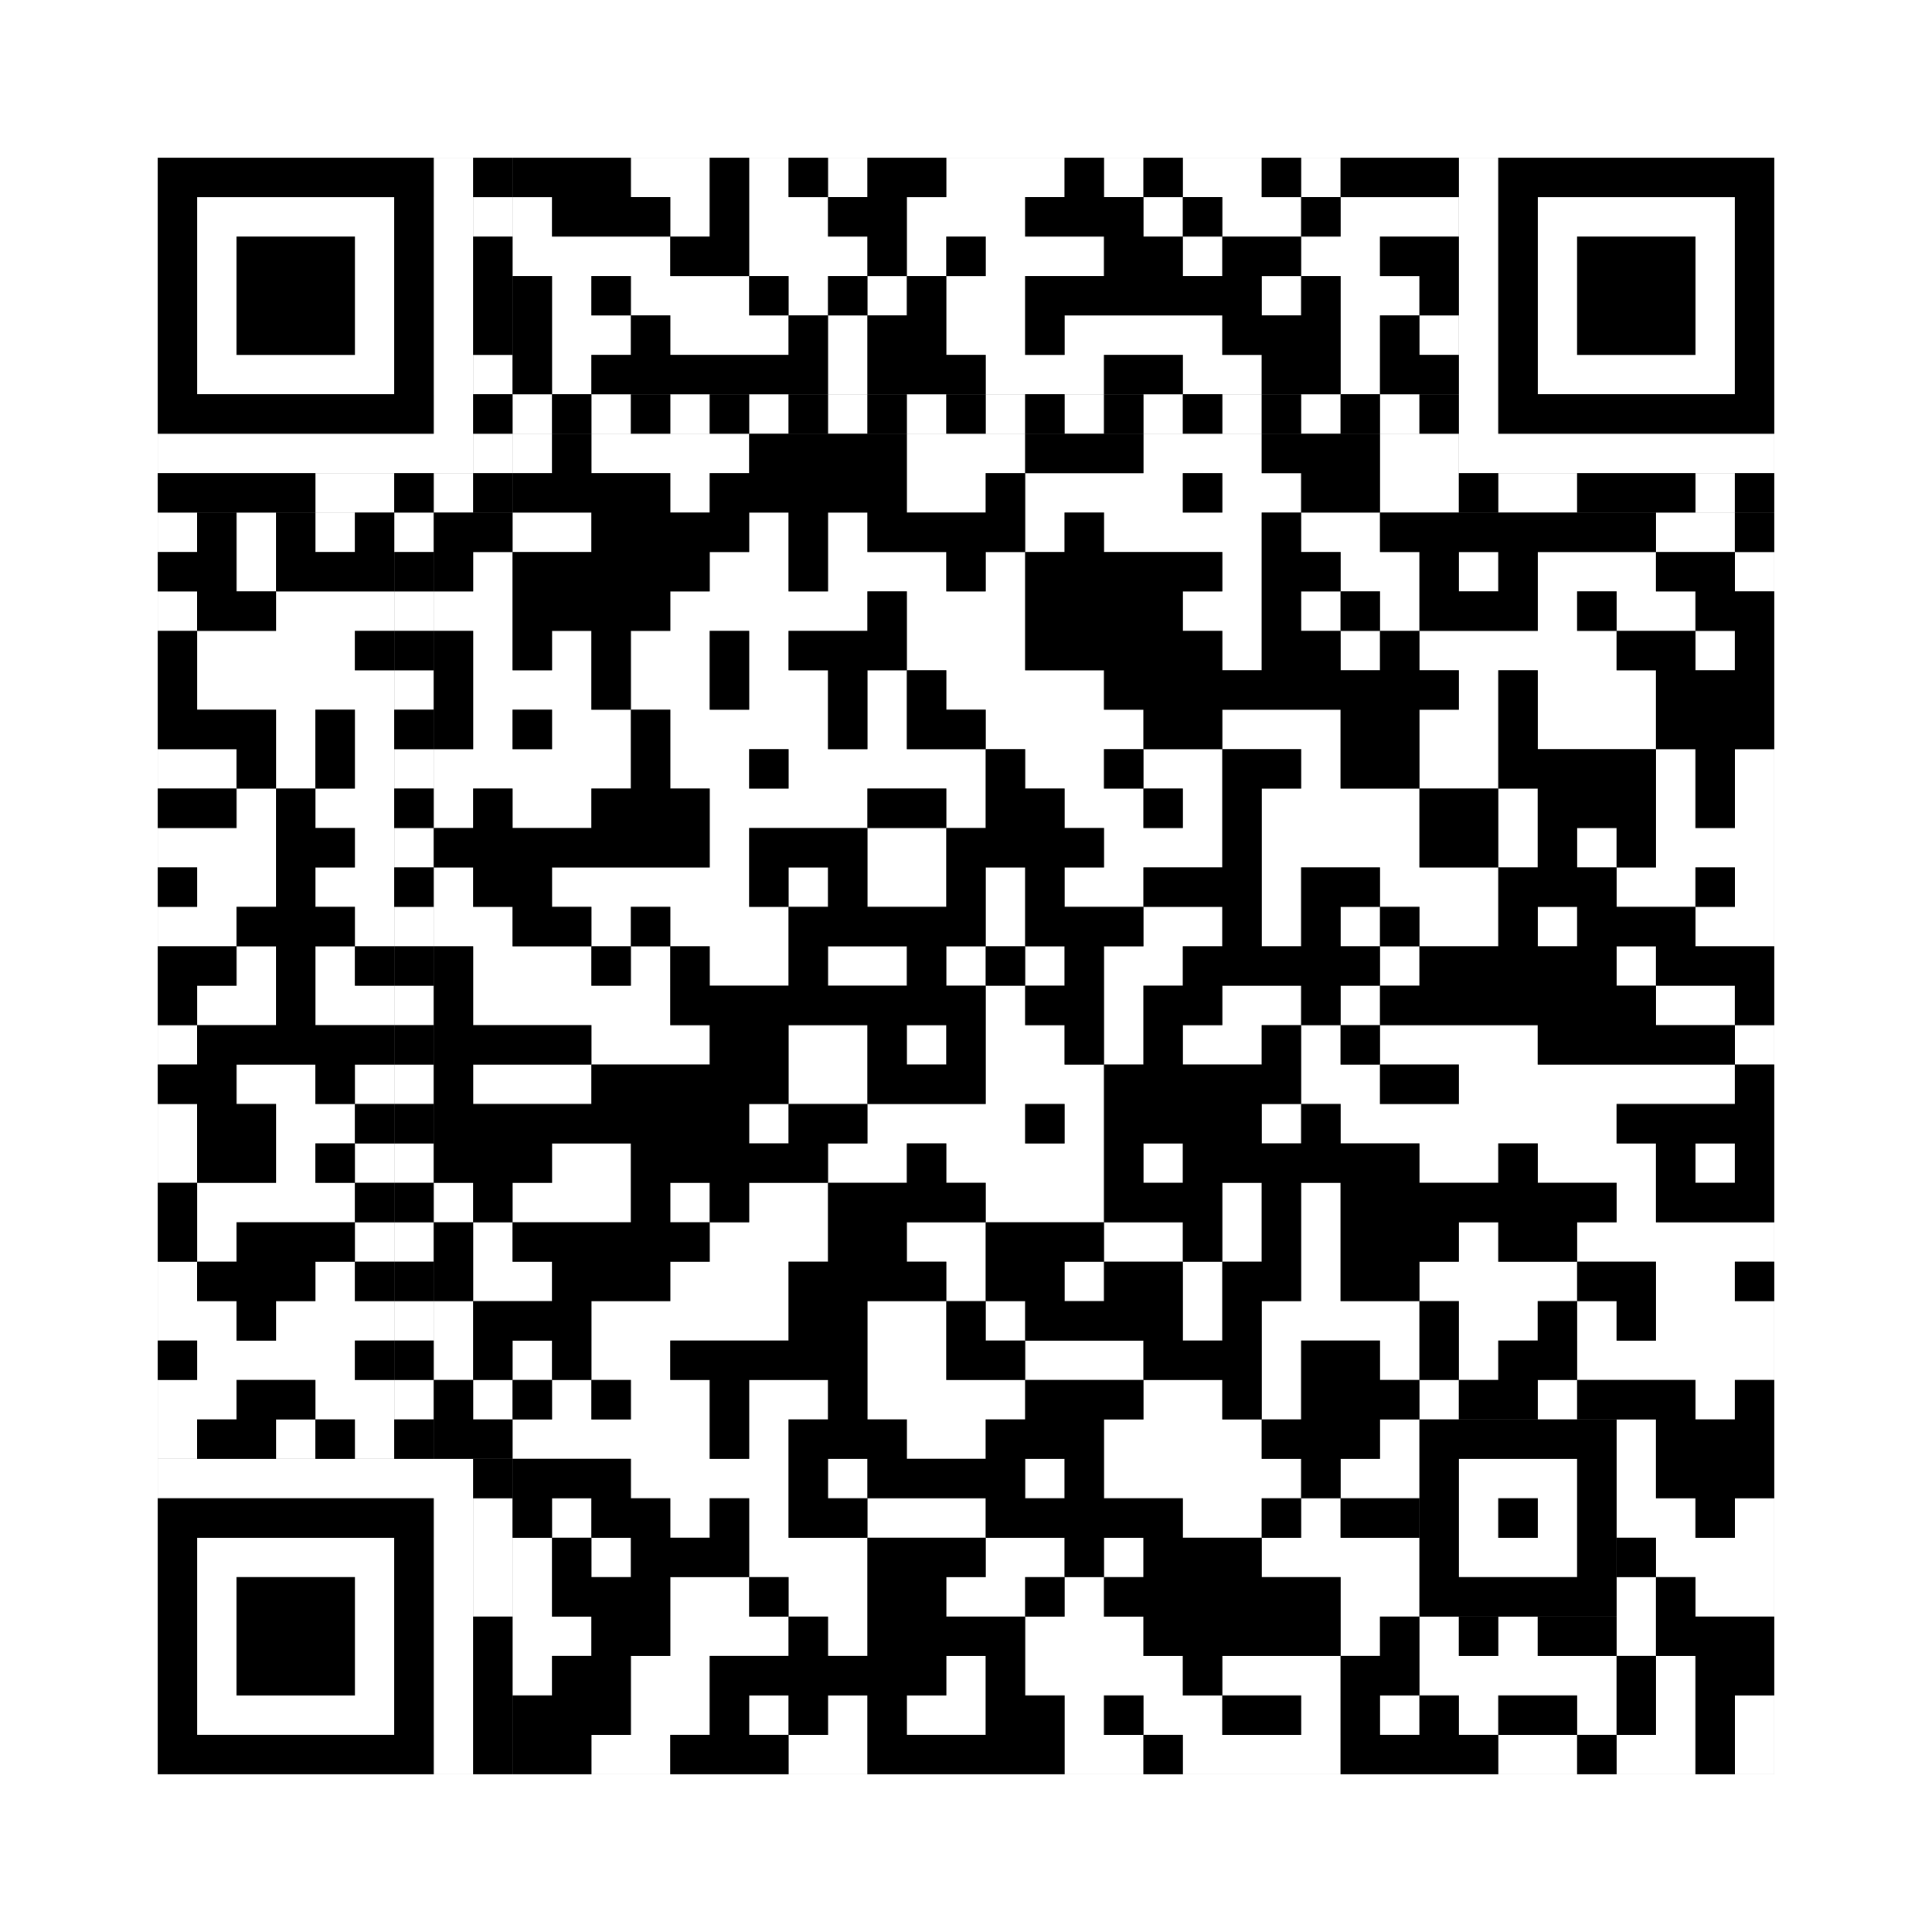
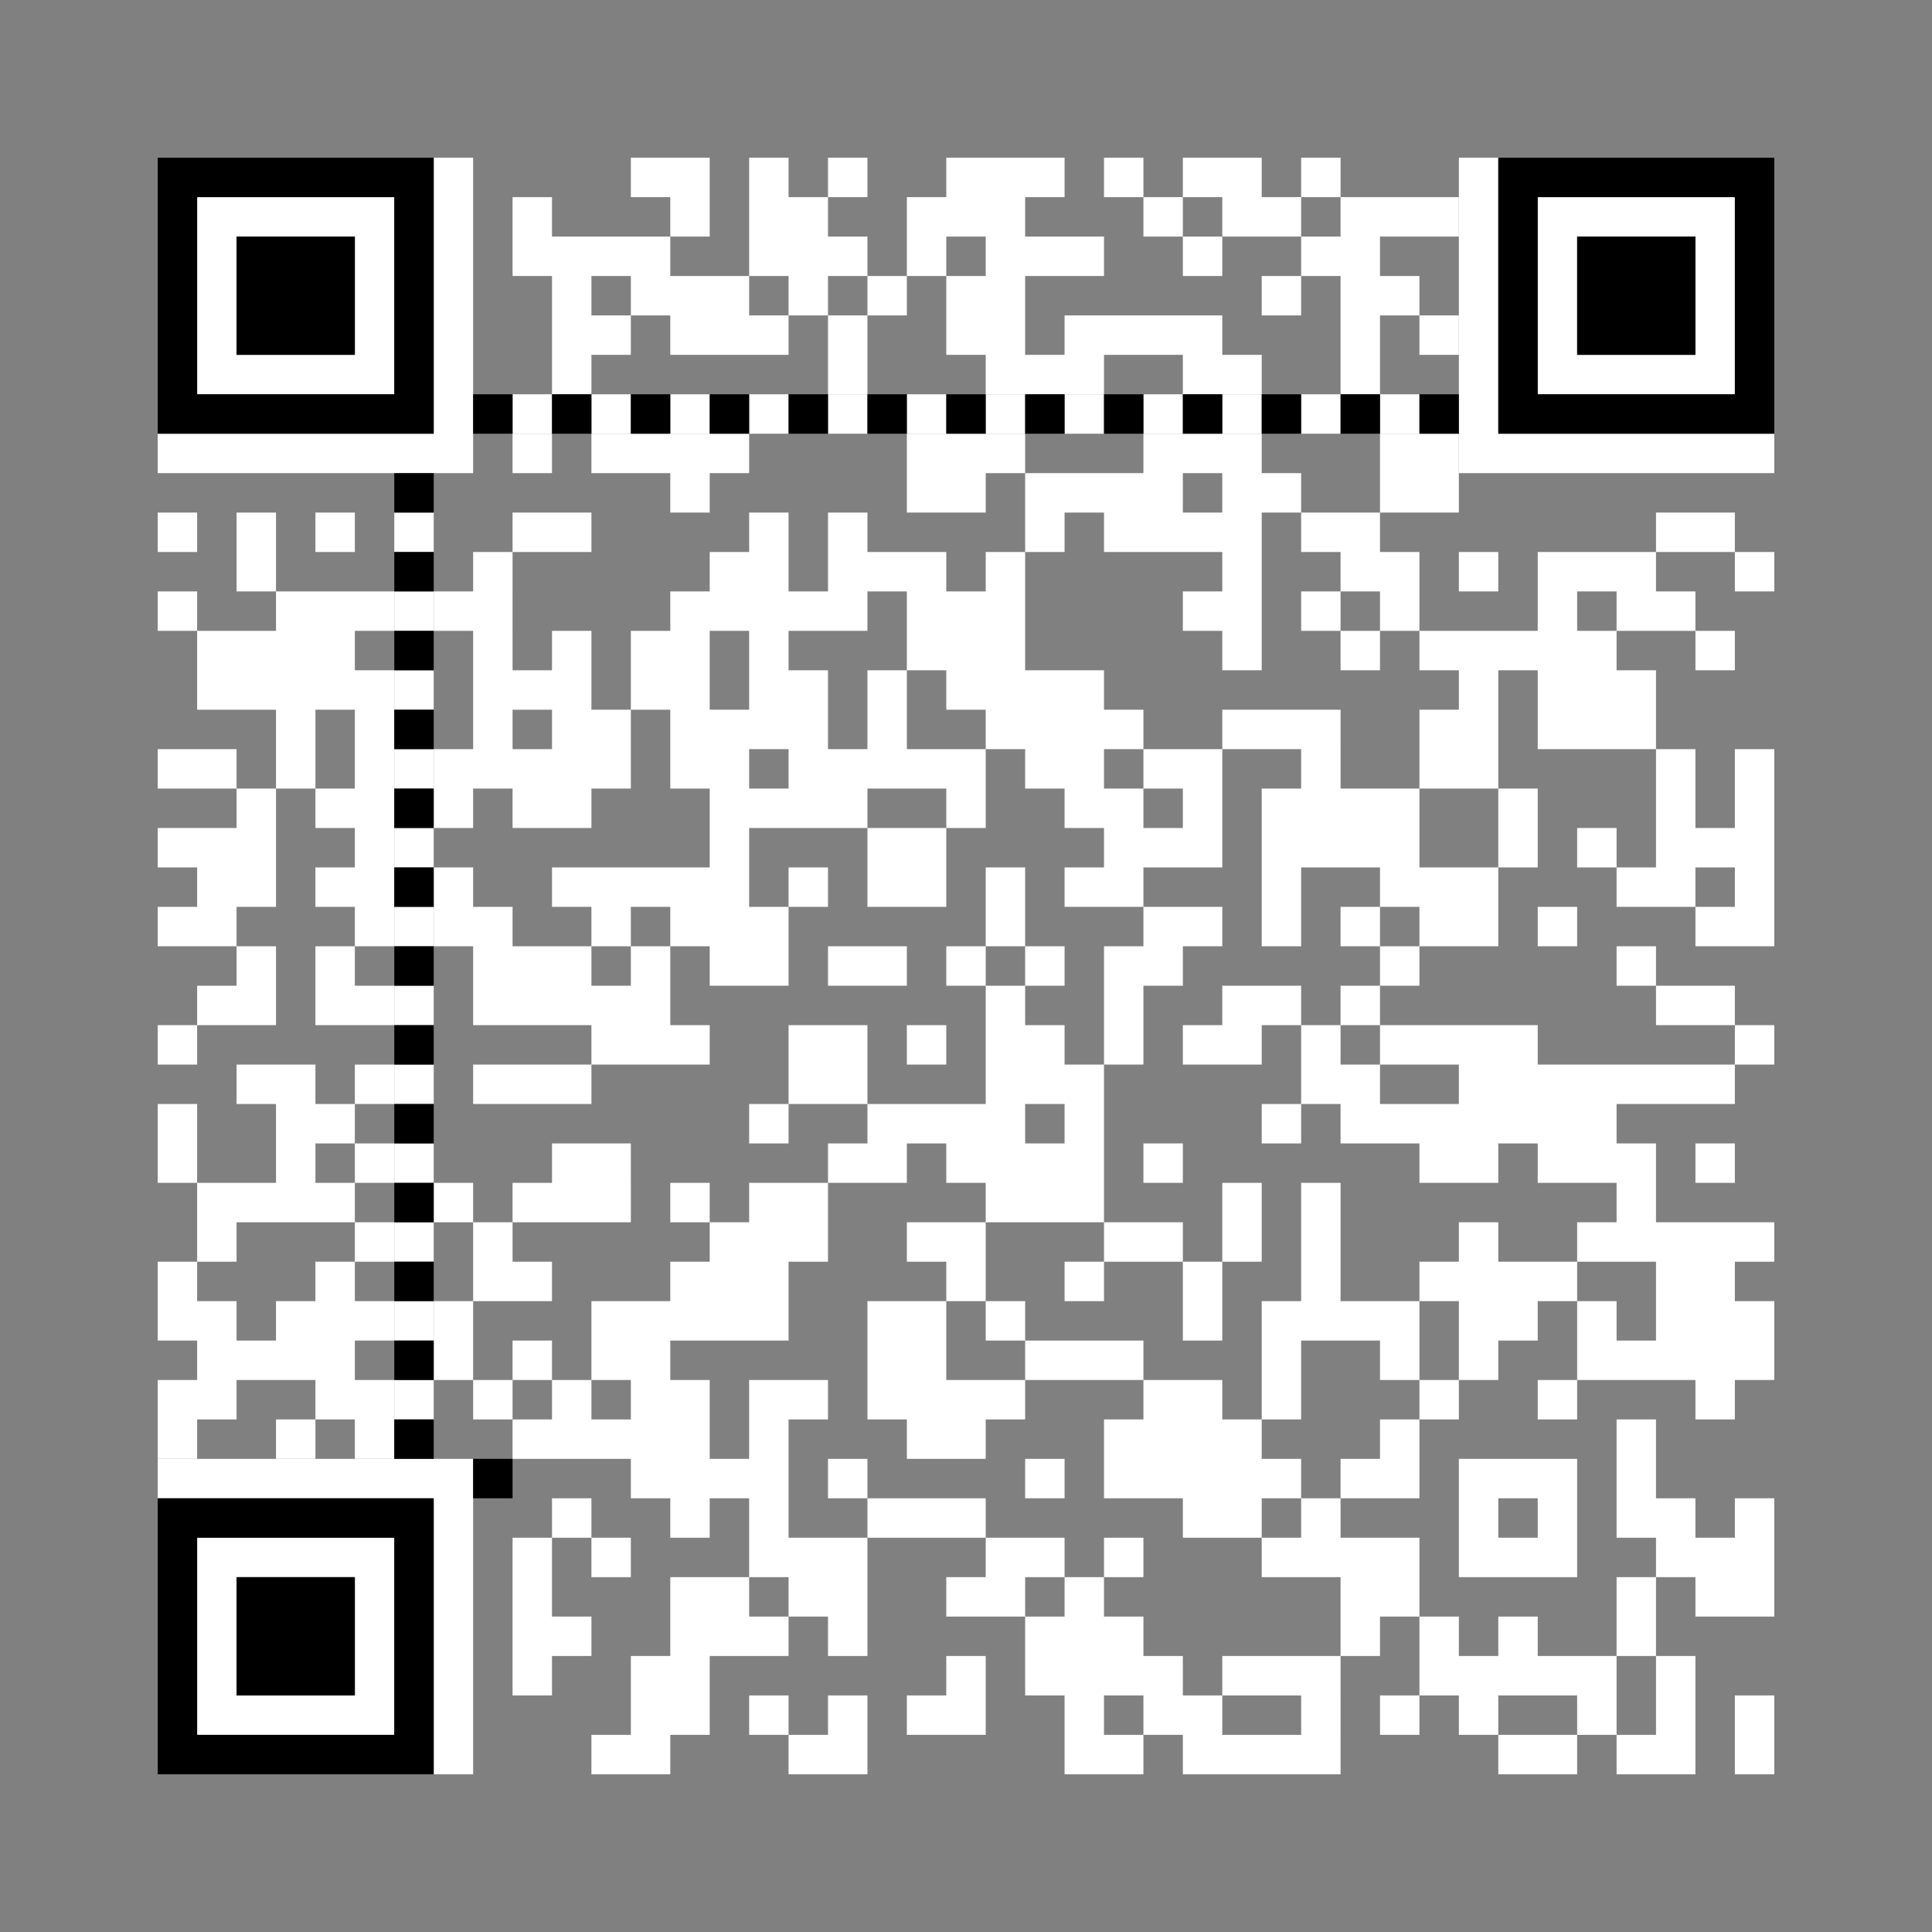
<svg xmlns="http://www.w3.org/2000/svg" version="1.1" width="245px" height="245px">
  <rect width="100%" height="100%" fill="#808080" stroke="none" />
  <defs>
    <style>rect{shape-rendering:crispEdges}</style>
  </defs>
  <path class="qr-4 " stroke="transparent" fill="#fff" fill-opacity="1" d="M80 20 h10 v5 h-10Z M95 20 h5 v5 h-5Z M105 20 h5 v5 h-5Z M120 20 h15 v5 h-15Z M140 20 h5 v5 h-5Z M150 20 h10 v5 h-10Z M165 20 h5 v5 h-5Z M65 25 h5 v5 h-5Z M85 25 h5 v5 h-5Z M95 25 h10 v5 h-10Z M115 25 h15 v5 h-15Z M145 25 h5 v5 h-5Z M155 25 h10 v5 h-10Z M170 25 h15 v5 h-15Z M65 30 h20 v5 h-20Z M95 30 h15 v5 h-15Z M115 30 h5 v5 h-5Z M125 30 h15 v5 h-15Z M150 30 h5 v5 h-5Z M165 30 h10 v5 h-10Z M70 35 h5 v5 h-5Z M80 35 h15 v5 h-15Z M100 35 h5 v5 h-5Z M110 35 h5 v5 h-5Z M120 35 h10 v5 h-10Z M160 35 h5 v5 h-5Z M170 35 h10 v5 h-10Z M70 40 h10 v5 h-10Z M85 40 h15 v5 h-15Z M105 40 h5 v5 h-5Z M120 40 h10 v5 h-10Z M135 40 h20 v5 h-20Z M170 40 h5 v5 h-5Z M180 40 h5 v5 h-5Z M70 45 h5 v5 h-5Z M105 45 h5 v5 h-5Z M125 45 h15 v5 h-15Z M150 45 h10 v5 h-10Z M170 45 h5 v5 h-5Z M65 55 h5 v5 h-5Z M75 55 h20 v5 h-20Z M115 55 h15 v5 h-15Z M145 55 h15 v5 h-15Z M175 55 h10 v5 h-10Z M85 60 h5 v5 h-5Z M115 60 h10 v5 h-10Z M130 60 h20 v5 h-20Z M155 60 h10 v5 h-10Z M175 60 h10 v5 h-10Z M20 65 h5 v5 h-5Z M30 65 h5 v5 h-5Z M40 65 h5 v5 h-5Z M65 65 h10 v5 h-10Z M95 65 h5 v5 h-5Z M105 65 h5 v5 h-5Z M130 65 h5 v5 h-5Z M140 65 h20 v5 h-20Z M165 65 h10 v5 h-10Z M210 65 h10 v5 h-10Z M30 70 h5 v5 h-5Z M60 70 h5 v5 h-5Z M90 70 h10 v5 h-10Z M105 70 h15 v5 h-15Z M125 70 h5 v5 h-5Z M155 70 h5 v5 h-5Z M170 70 h10 v5 h-10Z M185 70 h5 v5 h-5Z M195 70 h15 v5 h-15Z M220 70 h5 v5 h-5Z M20 75 h5 v5 h-5Z M35 75 h15 v5 h-15Z M55 75 h10 v5 h-10Z M85 75 h25 v5 h-25Z M115 75 h15 v5 h-15Z M150 75 h10 v5 h-10Z M165 75 h5 v5 h-5Z M175 75 h5 v5 h-5Z M195 75 h5 v5 h-5Z M205 75 h10 v5 h-10Z M25 80 h20 v5 h-20Z M60 80 h5 v5 h-5Z M70 80 h5 v5 h-5Z M80 80 h10 v5 h-10Z M95 80 h5 v5 h-5Z M115 80 h15 v5 h-15Z M155 80 h5 v5 h-5Z M170 80 h5 v5 h-5Z M180 80 h25 v5 h-25Z M215 80 h5 v5 h-5Z M25 85 h25 v5 h-25Z M60 85 h15 v5 h-15Z M80 85 h10 v5 h-10Z M95 85 h10 v5 h-10Z M110 85 h5 v5 h-5Z M120 85 h20 v5 h-20Z M185 85 h5 v5 h-5Z M195 85 h15 v5 h-15Z M35 90 h5 v5 h-5Z M45 90 h5 v5 h-5Z M60 90 h5 v5 h-5Z M70 90 h10 v5 h-10Z M85 90 h20 v5 h-20Z M110 90 h5 v5 h-5Z M125 90 h20 v5 h-20Z M155 90 h15 v5 h-15Z M180 90 h10 v5 h-10Z M195 90 h15 v5 h-15Z M20 95 h10 v5 h-10Z M35 95 h5 v5 h-5Z M45 95 h5 v5 h-5Z M55 95 h25 v5 h-25Z M85 95 h10 v5 h-10Z M100 95 h25 v5 h-25Z M130 95 h10 v5 h-10Z M145 95 h10 v5 h-10Z M165 95 h5 v5 h-5Z M180 95 h10 v5 h-10Z M210 95 h5 v5 h-5Z M220 95 h5 v5 h-5Z M30 100 h5 v5 h-5Z M40 100 h10 v5 h-10Z M55 100 h5 v5 h-5Z M65 100 h10 v5 h-10Z M90 100 h20 v5 h-20Z M120 100 h5 v5 h-5Z M135 100 h10 v5 h-10Z M150 100 h5 v5 h-5Z M160 100 h20 v5 h-20Z M190 100 h5 v5 h-5Z M210 100 h5 v5 h-5Z M220 100 h5 v5 h-5Z M20 105 h15 v5 h-15Z M45 105 h5 v5 h-5Z M90 105 h5 v5 h-5Z M110 105 h10 v5 h-10Z M140 105 h15 v5 h-15Z M160 105 h20 v5 h-20Z M190 105 h5 v5 h-5Z M200 105 h5 v5 h-5Z M210 105 h15 v5 h-15Z M25 110 h10 v5 h-10Z M40 110 h10 v5 h-10Z M55 110 h5 v5 h-5Z M70 110 h25 v5 h-25Z M100 110 h5 v5 h-5Z M110 110 h10 v5 h-10Z M125 110 h5 v5 h-5Z M135 110 h10 v5 h-10Z M160 110 h5 v5 h-5Z M175 110 h15 v5 h-15Z M205 110 h10 v5 h-10Z M220 110 h5 v5 h-5Z M20 115 h10 v5 h-10Z M45 115 h5 v5 h-5Z M55 115 h10 v5 h-10Z M75 115 h5 v5 h-5Z M85 115 h15 v5 h-15Z M125 115 h5 v5 h-5Z M145 115 h10 v5 h-10Z M160 115 h5 v5 h-5Z M170 115 h5 v5 h-5Z M180 115 h10 v5 h-10Z M195 115 h5 v5 h-5Z M215 115 h10 v5 h-10Z M30 120 h5 v5 h-5Z M40 120 h5 v5 h-5Z M60 120 h15 v5 h-15Z M80 120 h5 v5 h-5Z M90 120 h10 v5 h-10Z M105 120 h10 v5 h-10Z M120 120 h5 v5 h-5Z M130 120 h5 v5 h-5Z M140 120 h10 v5 h-10Z M175 120 h5 v5 h-5Z M205 120 h5 v5 h-5Z M25 125 h10 v5 h-10Z M40 125 h10 v5 h-10Z M60 125 h25 v5 h-25Z M125 125 h5 v5 h-5Z M140 125 h5 v5 h-5Z M155 125 h10 v5 h-10Z M170 125 h5 v5 h-5Z M210 125 h10 v5 h-10Z M20 130 h5 v5 h-5Z M75 130 h15 v5 h-15Z M100 130 h10 v5 h-10Z M115 130 h5 v5 h-5Z M125 130 h10 v5 h-10Z M140 130 h5 v5 h-5Z M150 130 h10 v5 h-10Z M165 130 h5 v5 h-5Z M175 130 h20 v5 h-20Z M220 130 h5 v5 h-5Z M30 135 h10 v5 h-10Z M45 135 h5 v5 h-5Z M60 135 h15 v5 h-15Z M100 135 h10 v5 h-10Z M125 135 h15 v5 h-15Z M165 135 h10 v5 h-10Z M185 135 h35 v5 h-35Z M20 140 h5 v5 h-5Z M35 140 h10 v5 h-10Z M95 140 h5 v5 h-5Z M110 140 h20 v5 h-20Z M135 140 h5 v5 h-5Z M160 140 h5 v5 h-5Z M170 140 h35 v5 h-35Z M20 145 h5 v5 h-5Z M35 145 h5 v5 h-5Z M45 145 h5 v5 h-5Z M70 145 h10 v5 h-10Z M105 145 h10 v5 h-10Z M120 145 h20 v5 h-20Z M145 145 h5 v5 h-5Z M180 145 h10 v5 h-10Z M195 145 h15 v5 h-15Z M215 145 h5 v5 h-5Z M25 150 h20 v5 h-20Z M55 150 h5 v5 h-5Z M65 150 h15 v5 h-15Z M85 150 h5 v5 h-5Z M95 150 h10 v5 h-10Z M125 150 h15 v5 h-15Z M155 150 h5 v5 h-5Z M165 150 h5 v5 h-5Z M205 150 h5 v5 h-5Z M25 155 h5 v5 h-5Z M45 155 h5 v5 h-5Z M60 155 h5 v5 h-5Z M90 155 h15 v5 h-15Z M115 155 h10 v5 h-10Z M140 155 h10 v5 h-10Z M155 155 h5 v5 h-5Z M165 155 h5 v5 h-5Z M185 155 h5 v5 h-5Z M200 155 h25 v5 h-25Z M20 160 h5 v5 h-5Z M40 160 h5 v5 h-5Z M60 160 h10 v5 h-10Z M85 160 h15 v5 h-15Z M120 160 h5 v5 h-5Z M135 160 h5 v5 h-5Z M150 160 h5 v5 h-5Z M165 160 h5 v5 h-5Z M180 160 h20 v5 h-20Z M210 160 h10 v5 h-10Z M20 165 h10 v5 h-10Z M35 165 h15 v5 h-15Z M55 165 h5 v5 h-5Z M75 165 h25 v5 h-25Z M110 165 h10 v5 h-10Z M125 165 h5 v5 h-5Z M150 165 h5 v5 h-5Z M160 165 h20 v5 h-20Z M185 165 h10 v5 h-10Z M200 165 h5 v5 h-5Z M210 165 h15 v5 h-15Z M25 170 h20 v5 h-20Z M55 170 h5 v5 h-5Z M65 170 h5 v5 h-5Z M75 170 h10 v5 h-10Z M110 170 h10 v5 h-10Z M130 170 h15 v5 h-15Z M160 170 h5 v5 h-5Z M175 170 h5 v5 h-5Z M185 170 h5 v5 h-5Z M200 170 h25 v5 h-25Z M20 175 h10 v5 h-10Z M40 175 h10 v5 h-10Z M60 175 h5 v5 h-5Z M70 175 h5 v5 h-5Z M80 175 h10 v5 h-10Z M95 175 h10 v5 h-10Z M110 175 h20 v5 h-20Z M145 175 h10 v5 h-10Z M160 175 h5 v5 h-5Z M180 175 h5 v5 h-5Z M195 175 h5 v5 h-5Z M215 175 h5 v5 h-5Z M20 180 h5 v5 h-5Z M35 180 h5 v5 h-5Z M45 180 h5 v5 h-5Z M65 180 h25 v5 h-25Z M95 180 h5 v5 h-5Z M115 180 h10 v5 h-10Z M140 180 h20 v5 h-20Z M175 180 h5 v5 h-5Z M205 180 h5 v5 h-5Z M80 185 h20 v5 h-20Z M105 185 h5 v5 h-5Z M130 185 h5 v5 h-5Z M140 185 h25 v5 h-25Z M170 185 h10 v5 h-10Z M205 185 h5 v5 h-5Z M70 190 h5 v5 h-5Z M85 190 h5 v5 h-5Z M95 190 h5 v5 h-5Z M110 190 h15 v5 h-15Z M150 190 h10 v5 h-10Z M165 190 h5 v5 h-5Z M205 190 h10 v5 h-10Z M220 190 h5 v5 h-5Z M65 195 h5 v5 h-5Z M75 195 h5 v5 h-5Z M95 195 h15 v5 h-15Z M125 195 h10 v5 h-10Z M140 195 h5 v5 h-5Z M160 195 h20 v5 h-20Z M210 195 h15 v5 h-15Z M65 200 h5 v5 h-5Z M85 200 h10 v5 h-10Z M100 200 h10 v5 h-10Z M120 200 h10 v5 h-10Z M135 200 h5 v5 h-5Z M170 200 h10 v5 h-10Z M205 200 h5 v5 h-5Z M215 200 h10 v5 h-10Z M65 205 h10 v5 h-10Z M85 205 h15 v5 h-15Z M105 205 h5 v5 h-5Z M130 205 h15 v5 h-15Z M170 205 h5 v5 h-5Z M180 205 h5 v5 h-5Z M190 205 h5 v5 h-5Z M205 205 h5 v5 h-5Z M65 210 h5 v5 h-5Z M80 210 h10 v5 h-10Z M120 210 h5 v5 h-5Z M130 210 h20 v5 h-20Z M155 210 h15 v5 h-15Z M180 210 h25 v5 h-25Z M210 210 h5 v5 h-5Z M80 215 h10 v5 h-10Z M95 215 h5 v5 h-5Z M105 215 h5 v5 h-5Z M115 215 h10 v5 h-10Z M135 215 h5 v5 h-5Z M145 215 h10 v5 h-10Z M165 215 h5 v5 h-5Z M175 215 h5 v5 h-5Z M185 215 h5 v5 h-5Z M200 215 h5 v5 h-5Z M210 215 h5 v5 h-5Z M220 215 h5 v5 h-5Z M75 220 h10 v5 h-10Z M100 220 h10 v5 h-10Z M135 220 h10 v5 h-10Z M150 220 h20 v5 h-20Z M190 220 h10 v5 h-10Z M205 220 h10 v5 h-10Z M220 220 h5 v5 h-5Z " />
  <path class="qr-6 " stroke="transparent" fill="#fff" fill-opacity="1" d="M25 25 h25 v5 h-25Z M195 25 h25 v5 h-25Z M25 30 h5 v5 h-5Z M45 30 h5 v5 h-5Z M195 30 h5 v5 h-5Z M215 30 h5 v5 h-5Z M25 35 h5 v5 h-5Z M45 35 h5 v5 h-5Z M195 35 h5 v5 h-5Z M215 35 h5 v5 h-5Z M25 40 h5 v5 h-5Z M45 40 h5 v5 h-5Z M195 40 h5 v5 h-5Z M215 40 h5 v5 h-5Z M25 45 h25 v5 h-25Z M195 45 h25 v5 h-25Z M25 195 h25 v5 h-25Z M25 200 h5 v5 h-5Z M45 200 h5 v5 h-5Z M25 205 h5 v5 h-5Z M45 205 h5 v5 h-5Z M25 210 h5 v5 h-5Z M45 210 h5 v5 h-5Z M25 215 h25 v5 h-25Z " />
  <path class="qr-8 " stroke="transparent" fill="#fff" fill-opacity="1" d="M55 20 h5 v5 h-5Z M185 20 h5 v5 h-5Z M55 25 h5 v5 h-5Z M185 25 h5 v5 h-5Z M55 30 h5 v5 h-5Z M185 30 h5 v5 h-5Z M55 35 h5 v5 h-5Z M185 35 h5 v5 h-5Z M55 40 h5 v5 h-5Z M185 40 h5 v5 h-5Z M55 45 h5 v5 h-5Z M185 45 h5 v5 h-5Z M55 50 h5 v5 h-5Z M185 50 h5 v5 h-5Z M20 55 h40 v5 h-40Z M185 55 h40 v5 h-40Z M20 185 h40 v5 h-40Z M55 190 h5 v5 h-5Z M55 195 h5 v5 h-5Z M55 200 h5 v5 h-5Z M55 205 h5 v5 h-5Z M55 210 h5 v5 h-5Z M55 215 h5 v5 h-5Z M55 220 h5 v5 h-5Z " />
  <path class="qr-10 " stroke="transparent" fill="#fff" fill-opacity="1" d="M185 185 h15 v5 h-15Z M185 190 h5 v5 h-5Z M195 190 h5 v5 h-5Z M185 195 h15 v5 h-15Z " />
  <path class="qr-12 " stroke="transparent" fill="#fff" fill-opacity="1" d="M65 50 h5 v5 h-5Z M75 50 h5 v5 h-5Z M85 50 h5 v5 h-5Z M95 50 h5 v5 h-5Z M105 50 h5 v5 h-5Z M115 50 h5 v5 h-5Z M125 50 h5 v5 h-5Z M135 50 h5 v5 h-5Z M145 50 h5 v5 h-5Z M155 50 h5 v5 h-5Z M165 50 h5 v5 h-5Z M175 50 h5 v5 h-5Z M50 65 h5 v5 h-5Z M50 75 h5 v5 h-5Z M50 85 h5 v5 h-5Z M50 95 h5 v5 h-5Z M50 105 h5 v5 h-5Z M50 115 h5 v5 h-5Z M50 125 h5 v5 h-5Z M50 135 h5 v5 h-5Z M50 145 h5 v5 h-5Z M50 155 h5 v5 h-5Z M50 165 h5 v5 h-5Z M50 175 h5 v5 h-5Z " />
-   <path class="qr-14 " stroke="transparent" fill="#fff" fill-opacity="1" d="M60 25 h5 v5 h-5Z M60 45 h5 v5 h-5Z M60 55 h5 v5 h-5Z M40 60 h10 v5 h-10Z M55 60 h5 v5 h-5Z M190 60 h10 v5 h-10Z M215 60 h5 v5 h-5Z M60 190 h5 v5 h-5Z M60 195 h5 v5 h-5Z M60 200 h5 v5 h-5Z " />
-   <path class="qr-18 " stroke="transparent" fill="#fff" fill-opacity="1" d="M0 0 h245 v5 h-245Z M0 5 h245 v5 h-245Z M0 10 h245 v5 h-245Z M0 15 h245 v5 h-245Z M0 20 h20 v5 h-20Z M225 20 h20 v5 h-20Z M0 25 h20 v5 h-20Z M225 25 h20 v5 h-20Z M0 30 h20 v5 h-20Z M225 30 h20 v5 h-20Z M0 35 h20 v5 h-20Z M225 35 h20 v5 h-20Z M0 40 h20 v5 h-20Z M225 40 h20 v5 h-20Z M0 45 h20 v5 h-20Z M225 45 h20 v5 h-20Z M0 50 h20 v5 h-20Z M225 50 h20 v5 h-20Z M0 55 h20 v5 h-20Z M225 55 h20 v5 h-20Z M0 60 h20 v5 h-20Z M225 60 h20 v5 h-20Z M0 65 h20 v5 h-20Z M225 65 h20 v5 h-20Z M0 70 h20 v5 h-20Z M225 70 h20 v5 h-20Z M0 75 h20 v5 h-20Z M225 75 h20 v5 h-20Z M0 80 h20 v5 h-20Z M225 80 h20 v5 h-20Z M0 85 h20 v5 h-20Z M225 85 h20 v5 h-20Z M0 90 h20 v5 h-20Z M225 90 h20 v5 h-20Z M0 95 h20 v5 h-20Z M225 95 h20 v5 h-20Z M0 100 h20 v5 h-20Z M225 100 h20 v5 h-20Z M0 105 h20 v5 h-20Z M225 105 h20 v5 h-20Z M0 110 h20 v5 h-20Z M225 110 h20 v5 h-20Z M0 115 h20 v5 h-20Z M225 115 h20 v5 h-20Z M0 120 h20 v5 h-20Z M225 120 h20 v5 h-20Z M0 125 h20 v5 h-20Z M225 125 h20 v5 h-20Z M0 130 h20 v5 h-20Z M225 130 h20 v5 h-20Z M0 135 h20 v5 h-20Z M225 135 h20 v5 h-20Z M0 140 h20 v5 h-20Z M225 140 h20 v5 h-20Z M0 145 h20 v5 h-20Z M225 145 h20 v5 h-20Z M0 150 h20 v5 h-20Z M225 150 h20 v5 h-20Z M0 155 h20 v5 h-20Z M225 155 h20 v5 h-20Z M0 160 h20 v5 h-20Z M225 160 h20 v5 h-20Z M0 165 h20 v5 h-20Z M225 165 h20 v5 h-20Z M0 170 h20 v5 h-20Z M225 170 h20 v5 h-20Z M0 175 h20 v5 h-20Z M225 175 h20 v5 h-20Z M0 180 h20 v5 h-20Z M225 180 h20 v5 h-20Z M0 185 h20 v5 h-20Z M225 185 h20 v5 h-20Z M0 190 h20 v5 h-20Z M225 190 h20 v5 h-20Z M0 195 h20 v5 h-20Z M225 195 h20 v5 h-20Z M0 200 h20 v5 h-20Z M225 200 h20 v5 h-20Z M0 205 h20 v5 h-20Z M225 205 h20 v5 h-20Z M0 210 h20 v5 h-20Z M225 210 h20 v5 h-20Z M0 215 h20 v5 h-20Z M225 215 h20 v5 h-20Z M0 220 h20 v5 h-20Z M225 220 h20 v5 h-20Z M0 225 h245 v5 h-245Z M0 230 h245 v5 h-245Z M0 235 h245 v5 h-245Z M0 240 h245 v5 h-245Z " />
  <path class="qr-512 " stroke="transparent" fill="#000" fill-opacity="1" d="M60 185 h5 v5 h-5Z " />
-   <path class="qr-1024 " stroke="transparent" fill="#000" fill-opacity="1" d="M65 20 h15 v5 h-15Z M90 20 h5 v5 h-5Z M100 20 h5 v5 h-5Z M110 20 h10 v5 h-10Z M135 20 h5 v5 h-5Z M145 20 h5 v5 h-5Z M160 20 h5 v5 h-5Z M170 20 h15 v5 h-15Z M70 25 h15 v5 h-15Z M90 25 h5 v5 h-5Z M105 25 h10 v5 h-10Z M130 25 h15 v5 h-15Z M150 25 h5 v5 h-5Z M165 25 h5 v5 h-5Z M85 30 h10 v5 h-10Z M110 30 h5 v5 h-5Z M120 30 h5 v5 h-5Z M140 30 h10 v5 h-10Z M155 30 h10 v5 h-10Z M175 30 h10 v5 h-10Z M65 35 h5 v5 h-5Z M75 35 h5 v5 h-5Z M95 35 h5 v5 h-5Z M105 35 h5 v5 h-5Z M115 35 h5 v5 h-5Z M130 35 h30 v5 h-30Z M165 35 h5 v5 h-5Z M180 35 h5 v5 h-5Z M65 40 h5 v5 h-5Z M80 40 h5 v5 h-5Z M100 40 h5 v5 h-5Z M110 40 h10 v5 h-10Z M130 40 h5 v5 h-5Z M155 40 h15 v5 h-15Z M175 40 h5 v5 h-5Z M65 45 h5 v5 h-5Z M75 45 h30 v5 h-30Z M110 45 h15 v5 h-15Z M140 45 h10 v5 h-10Z M160 45 h10 v5 h-10Z M175 45 h10 v5 h-10Z M70 55 h5 v5 h-5Z M95 55 h20 v5 h-20Z M130 55 h15 v5 h-15Z M160 55 h15 v5 h-15Z M65 60 h20 v5 h-20Z M90 60 h25 v5 h-25Z M125 60 h5 v5 h-5Z M150 60 h5 v5 h-5Z M165 60 h10 v5 h-10Z M25 65 h5 v5 h-5Z M35 65 h5 v5 h-5Z M45 65 h5 v5 h-5Z M55 65 h10 v5 h-10Z M75 65 h20 v5 h-20Z M100 65 h5 v5 h-5Z M110 65 h20 v5 h-20Z M135 65 h5 v5 h-5Z M160 65 h5 v5 h-5Z M175 65 h35 v5 h-35Z M220 65 h5 v5 h-5Z M20 70 h10 v5 h-10Z M35 70 h15 v5 h-15Z M55 70 h5 v5 h-5Z M65 70 h25 v5 h-25Z M100 70 h5 v5 h-5Z M120 70 h5 v5 h-5Z M130 70 h25 v5 h-25Z M160 70 h10 v5 h-10Z M180 70 h5 v5 h-5Z M190 70 h5 v5 h-5Z M210 70 h10 v5 h-10Z M25 75 h10 v5 h-10Z M65 75 h20 v5 h-20Z M110 75 h5 v5 h-5Z M130 75 h20 v5 h-20Z M160 75 h5 v5 h-5Z M170 75 h5 v5 h-5Z M180 75 h15 v5 h-15Z M200 75 h5 v5 h-5Z M215 75 h10 v5 h-10Z M20 80 h5 v5 h-5Z M45 80 h5 v5 h-5Z M55 80 h5 v5 h-5Z M65 80 h5 v5 h-5Z M75 80 h5 v5 h-5Z M90 80 h5 v5 h-5Z M100 80 h15 v5 h-15Z M130 80 h25 v5 h-25Z M160 80 h10 v5 h-10Z M175 80 h5 v5 h-5Z M205 80 h10 v5 h-10Z M220 80 h5 v5 h-5Z M20 85 h5 v5 h-5Z M55 85 h5 v5 h-5Z M75 85 h5 v5 h-5Z M90 85 h5 v5 h-5Z M105 85 h5 v5 h-5Z M115 85 h5 v5 h-5Z M140 85 h45 v5 h-45Z M190 85 h5 v5 h-5Z M210 85 h15 v5 h-15Z M20 90 h15 v5 h-15Z M40 90 h5 v5 h-5Z M55 90 h5 v5 h-5Z M65 90 h5 v5 h-5Z M80 90 h5 v5 h-5Z M105 90 h5 v5 h-5Z M115 90 h10 v5 h-10Z M145 90 h10 v5 h-10Z M170 90 h10 v5 h-10Z M190 90 h5 v5 h-5Z M210 90 h15 v5 h-15Z M30 95 h5 v5 h-5Z M40 95 h5 v5 h-5Z M80 95 h5 v5 h-5Z M95 95 h5 v5 h-5Z M125 95 h5 v5 h-5Z M140 95 h5 v5 h-5Z M155 95 h10 v5 h-10Z M170 95 h10 v5 h-10Z M190 95 h20 v5 h-20Z M215 95 h5 v5 h-5Z M20 100 h10 v5 h-10Z M35 100 h5 v5 h-5Z M60 100 h5 v5 h-5Z M75 100 h15 v5 h-15Z M110 100 h10 v5 h-10Z M125 100 h10 v5 h-10Z M145 100 h5 v5 h-5Z M155 100 h5 v5 h-5Z M180 100 h10 v5 h-10Z M195 100 h15 v5 h-15Z M215 100 h5 v5 h-5Z M35 105 h10 v5 h-10Z M55 105 h35 v5 h-35Z M95 105 h15 v5 h-15Z M120 105 h20 v5 h-20Z M155 105 h5 v5 h-5Z M180 105 h10 v5 h-10Z M195 105 h5 v5 h-5Z M205 105 h5 v5 h-5Z M20 110 h5 v5 h-5Z M35 110 h5 v5 h-5Z M60 110 h10 v5 h-10Z M95 110 h5 v5 h-5Z M105 110 h5 v5 h-5Z M120 110 h5 v5 h-5Z M130 110 h5 v5 h-5Z M145 110 h15 v5 h-15Z M165 110 h10 v5 h-10Z M190 110 h15 v5 h-15Z M215 110 h5 v5 h-5Z M30 115 h15 v5 h-15Z M65 115 h10 v5 h-10Z M80 115 h5 v5 h-5Z M100 115 h25 v5 h-25Z M130 115 h15 v5 h-15Z M155 115 h5 v5 h-5Z M165 115 h5 v5 h-5Z M175 115 h5 v5 h-5Z M190 115 h5 v5 h-5Z M200 115 h15 v5 h-15Z M20 120 h10 v5 h-10Z M35 120 h5 v5 h-5Z M45 120 h5 v5 h-5Z M55 120 h5 v5 h-5Z M75 120 h5 v5 h-5Z M85 120 h5 v5 h-5Z M100 120 h5 v5 h-5Z M115 120 h5 v5 h-5Z M125 120 h5 v5 h-5Z M135 120 h5 v5 h-5Z M150 120 h25 v5 h-25Z M180 120 h25 v5 h-25Z M210 120 h15 v5 h-15Z M20 125 h5 v5 h-5Z M35 125 h5 v5 h-5Z M55 125 h5 v5 h-5Z M85 125 h40 v5 h-40Z M130 125 h10 v5 h-10Z M145 125 h10 v5 h-10Z M165 125 h5 v5 h-5Z M175 125 h35 v5 h-35Z M220 125 h5 v5 h-5Z M25 130 h25 v5 h-25Z M55 130 h20 v5 h-20Z M90 130 h10 v5 h-10Z M110 130 h5 v5 h-5Z M120 130 h5 v5 h-5Z M135 130 h5 v5 h-5Z M145 130 h5 v5 h-5Z M160 130 h5 v5 h-5Z M170 130 h5 v5 h-5Z M195 130 h25 v5 h-25Z M20 135 h10 v5 h-10Z M40 135 h5 v5 h-5Z M55 135 h5 v5 h-5Z M75 135 h25 v5 h-25Z M110 135 h15 v5 h-15Z M140 135 h25 v5 h-25Z M175 135 h10 v5 h-10Z M220 135 h5 v5 h-5Z M25 140 h10 v5 h-10Z M45 140 h5 v5 h-5Z M55 140 h40 v5 h-40Z M100 140 h10 v5 h-10Z M130 140 h5 v5 h-5Z M140 140 h20 v5 h-20Z M165 140 h5 v5 h-5Z M205 140 h20 v5 h-20Z M25 145 h10 v5 h-10Z M40 145 h5 v5 h-5Z M55 145 h15 v5 h-15Z M80 145 h25 v5 h-25Z M115 145 h5 v5 h-5Z M140 145 h5 v5 h-5Z M150 145 h30 v5 h-30Z M190 145 h5 v5 h-5Z M210 145 h5 v5 h-5Z M220 145 h5 v5 h-5Z M20 150 h5 v5 h-5Z M45 150 h5 v5 h-5Z M60 150 h5 v5 h-5Z M80 150 h5 v5 h-5Z M90 150 h5 v5 h-5Z M105 150 h20 v5 h-20Z M140 150 h15 v5 h-15Z M160 150 h5 v5 h-5Z M170 150 h35 v5 h-35Z M210 150 h15 v5 h-15Z M20 155 h5 v5 h-5Z M30 155 h15 v5 h-15Z M55 155 h5 v5 h-5Z M65 155 h25 v5 h-25Z M105 155 h10 v5 h-10Z M125 155 h15 v5 h-15Z M150 155 h5 v5 h-5Z M160 155 h5 v5 h-5Z M170 155 h15 v5 h-15Z M190 155 h10 v5 h-10Z M25 160 h15 v5 h-15Z M45 160 h5 v5 h-5Z M55 160 h5 v5 h-5Z M70 160 h15 v5 h-15Z M100 160 h20 v5 h-20Z M125 160 h10 v5 h-10Z M140 160 h10 v5 h-10Z M155 160 h10 v5 h-10Z M170 160 h10 v5 h-10Z M200 160 h10 v5 h-10Z M220 160 h5 v5 h-5Z M30 165 h5 v5 h-5Z M60 165 h15 v5 h-15Z M100 165 h10 v5 h-10Z M120 165 h5 v5 h-5Z M130 165 h20 v5 h-20Z M155 165 h5 v5 h-5Z M180 165 h5 v5 h-5Z M195 165 h5 v5 h-5Z M205 165 h5 v5 h-5Z M20 170 h5 v5 h-5Z M45 170 h5 v5 h-5Z M60 170 h5 v5 h-5Z M70 170 h5 v5 h-5Z M85 170 h25 v5 h-25Z M120 170 h10 v5 h-10Z M145 170 h15 v5 h-15Z M165 170 h10 v5 h-10Z M180 170 h5 v5 h-5Z M190 170 h10 v5 h-10Z M30 175 h10 v5 h-10Z M55 175 h5 v5 h-5Z M65 175 h5 v5 h-5Z M75 175 h5 v5 h-5Z M90 175 h5 v5 h-5Z M105 175 h5 v5 h-5Z M130 175 h15 v5 h-15Z M155 175 h5 v5 h-5Z M165 175 h15 v5 h-15Z M185 175 h10 v5 h-10Z M200 175 h15 v5 h-15Z M220 175 h5 v5 h-5Z M25 180 h10 v5 h-10Z M40 180 h5 v5 h-5Z M55 180 h10 v5 h-10Z M90 180 h5 v5 h-5Z M100 180 h15 v5 h-15Z M125 180 h15 v5 h-15Z M160 180 h15 v5 h-15Z M210 180 h15 v5 h-15Z M65 185 h15 v5 h-15Z M100 185 h5 v5 h-5Z M110 185 h20 v5 h-20Z M135 185 h5 v5 h-5Z M165 185 h5 v5 h-5Z M210 185 h15 v5 h-15Z M65 190 h5 v5 h-5Z M75 190 h10 v5 h-10Z M90 190 h5 v5 h-5Z M100 190 h10 v5 h-10Z M125 190 h25 v5 h-25Z M160 190 h5 v5 h-5Z M170 190 h10 v5 h-10Z M215 190 h5 v5 h-5Z M70 195 h5 v5 h-5Z M80 195 h15 v5 h-15Z M110 195 h15 v5 h-15Z M135 195 h5 v5 h-5Z M145 195 h15 v5 h-15Z M205 195 h5 v5 h-5Z M70 200 h15 v5 h-15Z M95 200 h5 v5 h-5Z M110 200 h10 v5 h-10Z M130 200 h5 v5 h-5Z M140 200 h30 v5 h-30Z M210 200 h5 v5 h-5Z M75 205 h10 v5 h-10Z M100 205 h5 v5 h-5Z M110 205 h20 v5 h-20Z M145 205 h25 v5 h-25Z M175 205 h5 v5 h-5Z M185 205 h5 v5 h-5Z M195 205 h10 v5 h-10Z M210 205 h15 v5 h-15Z M70 210 h10 v5 h-10Z M90 210 h30 v5 h-30Z M125 210 h5 v5 h-5Z M150 210 h5 v5 h-5Z M170 210 h10 v5 h-10Z M205 210 h5 v5 h-5Z M215 210 h10 v5 h-10Z M65 215 h15 v5 h-15Z M90 215 h5 v5 h-5Z M100 215 h5 v5 h-5Z M110 215 h5 v5 h-5Z M125 215 h10 v5 h-10Z M140 215 h5 v5 h-5Z M155 215 h10 v5 h-10Z M170 215 h5 v5 h-5Z M180 215 h5 v5 h-5Z M190 215 h10 v5 h-10Z M205 215 h5 v5 h-5Z M215 215 h5 v5 h-5Z M65 220 h10 v5 h-10Z M85 220 h15 v5 h-15Z M110 220 h25 v5 h-25Z M145 220 h5 v5 h-5Z M170 220 h20 v5 h-20Z M200 220 h5 v5 h-5Z M215 220 h5 v5 h-5Z " />
  <path class="qr-1536 " stroke="transparent" fill="#000" fill-opacity="1" d="M20 20 h35 v5 h-35Z M190 20 h35 v5 h-35Z M20 25 h5 v5 h-5Z M50 25 h5 v5 h-5Z M190 25 h5 v5 h-5Z M220 25 h5 v5 h-5Z M20 30 h5 v5 h-5Z M30 30 h15 v5 h-15Z M50 30 h5 v5 h-5Z M190 30 h5 v5 h-5Z M200 30 h15 v5 h-15Z M220 30 h5 v5 h-5Z M20 35 h5 v5 h-5Z M30 35 h15 v5 h-15Z M50 35 h5 v5 h-5Z M190 35 h5 v5 h-5Z M200 35 h15 v5 h-15Z M220 35 h5 v5 h-5Z M20 40 h5 v5 h-5Z M30 40 h15 v5 h-15Z M50 40 h5 v5 h-5Z M190 40 h5 v5 h-5Z M200 40 h15 v5 h-15Z M220 40 h5 v5 h-5Z M20 45 h5 v5 h-5Z M50 45 h5 v5 h-5Z M190 45 h5 v5 h-5Z M220 45 h5 v5 h-5Z M20 50 h35 v5 h-35Z M190 50 h35 v5 h-35Z M20 190 h35 v5 h-35Z M20 195 h5 v5 h-5Z M50 195 h5 v5 h-5Z M20 200 h5 v5 h-5Z M30 200 h15 v5 h-15Z M50 200 h5 v5 h-5Z M20 205 h5 v5 h-5Z M30 205 h15 v5 h-15Z M50 205 h5 v5 h-5Z M20 210 h5 v5 h-5Z M30 210 h15 v5 h-15Z M50 210 h5 v5 h-5Z M20 215 h5 v5 h-5Z M50 215 h5 v5 h-5Z M20 220 h35 v5 h-35Z " />
-   <path class="qr-2560 " stroke="transparent" fill="#000" fill-opacity="1" d="M180 180 h25 v5 h-25Z M180 185 h5 v5 h-5Z M200 185 h5 v5 h-5Z M180 190 h5 v5 h-5Z M190 190 h5 v5 h-5Z M200 190 h5 v5 h-5Z M180 195 h5 v5 h-5Z M200 195 h5 v5 h-5Z M180 200 h25 v5 h-25Z " />
  <path class="qr-3072 " stroke="transparent" fill="#000" fill-opacity="1" d="M60 50 h5 v5 h-5Z M70 50 h5 v5 h-5Z M80 50 h5 v5 h-5Z M90 50 h5 v5 h-5Z M100 50 h5 v5 h-5Z M110 50 h5 v5 h-5Z M120 50 h5 v5 h-5Z M130 50 h5 v5 h-5Z M140 50 h5 v5 h-5Z M150 50 h5 v5 h-5Z M160 50 h5 v5 h-5Z M170 50 h5 v5 h-5Z M180 50 h5 v5 h-5Z M50 60 h5 v5 h-5Z M50 70 h5 v5 h-5Z M50 80 h5 v5 h-5Z M50 90 h5 v5 h-5Z M50 100 h5 v5 h-5Z M50 110 h5 v5 h-5Z M50 120 h5 v5 h-5Z M50 130 h5 v5 h-5Z M50 140 h5 v5 h-5Z M50 150 h5 v5 h-5Z M50 160 h5 v5 h-5Z M50 170 h5 v5 h-5Z M50 180 h5 v5 h-5Z " />
-   <path class="qr-3584 " stroke="transparent" fill="#000" fill-opacity="1" d="M60 20 h5 v5 h-5Z M60 30 h5 v5 h-5Z M60 35 h5 v5 h-5Z M60 40 h5 v5 h-5Z M20 60 h20 v5 h-20Z M60 60 h5 v5 h-5Z M185 60 h5 v5 h-5Z M200 60 h15 v5 h-15Z M220 60 h5 v5 h-5Z M60 205 h5 v5 h-5Z M60 210 h5 v5 h-5Z M60 215 h5 v5 h-5Z M60 220 h5 v5 h-5Z " />
</svg>